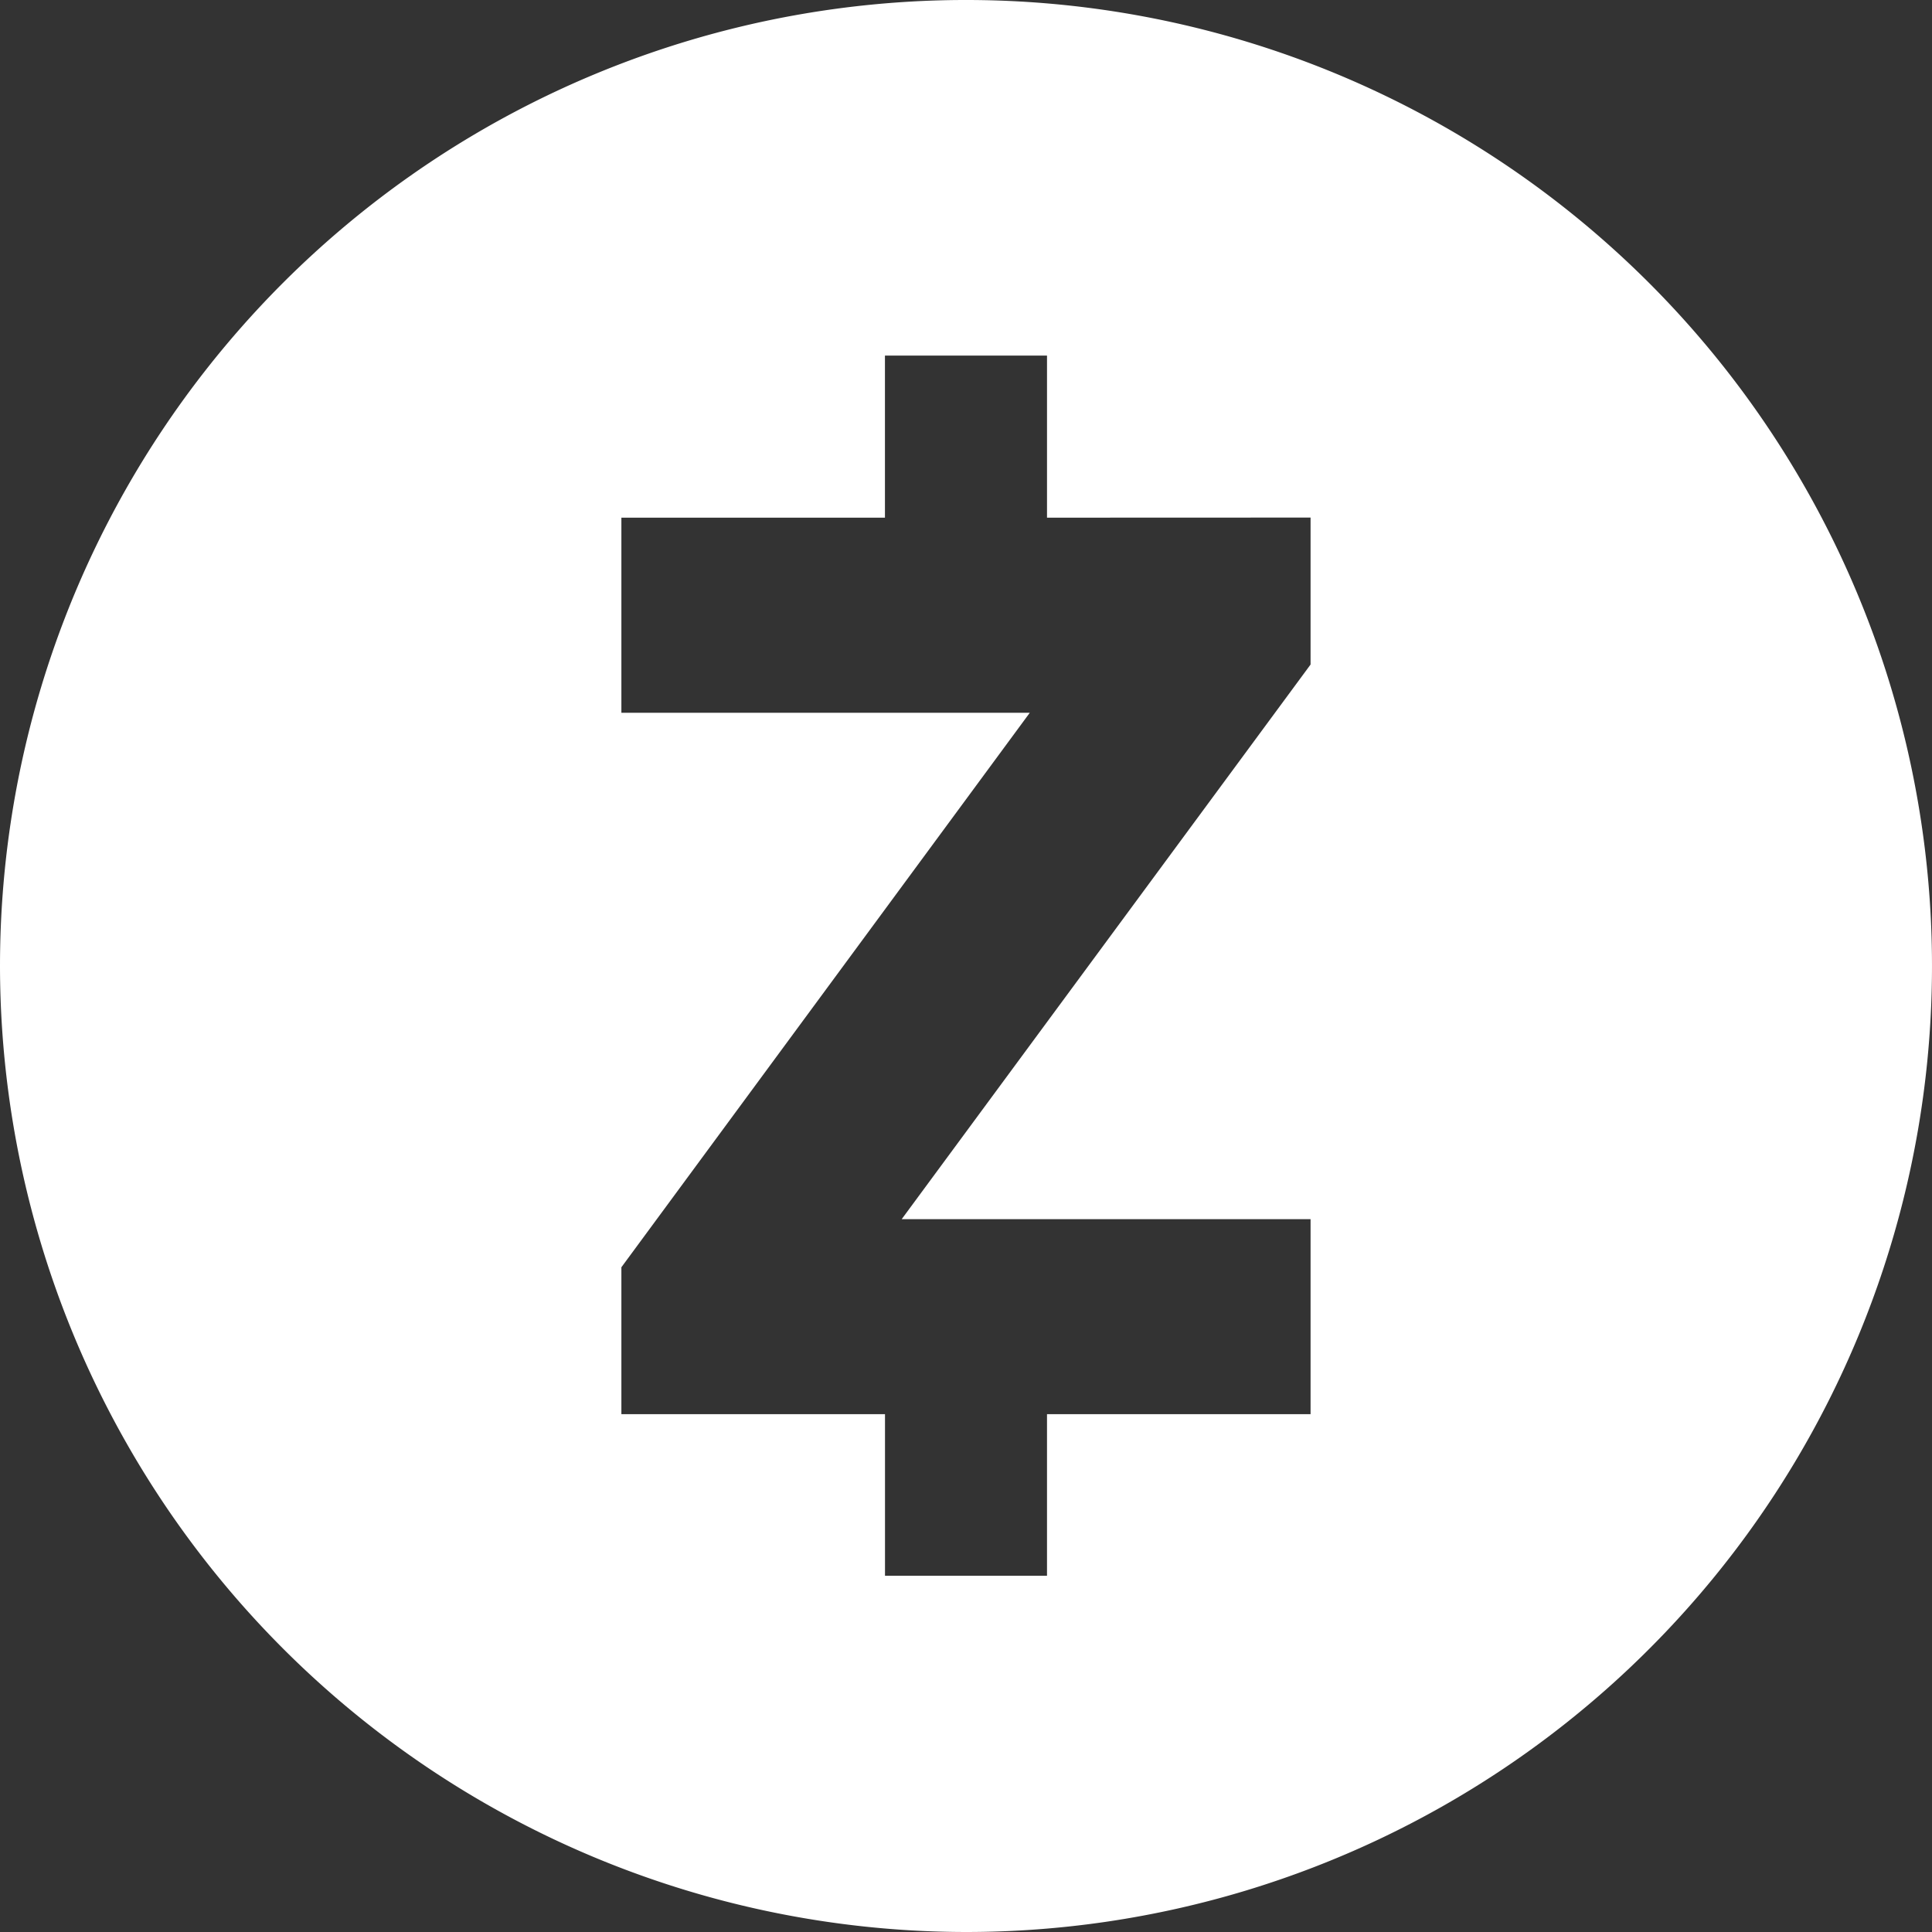
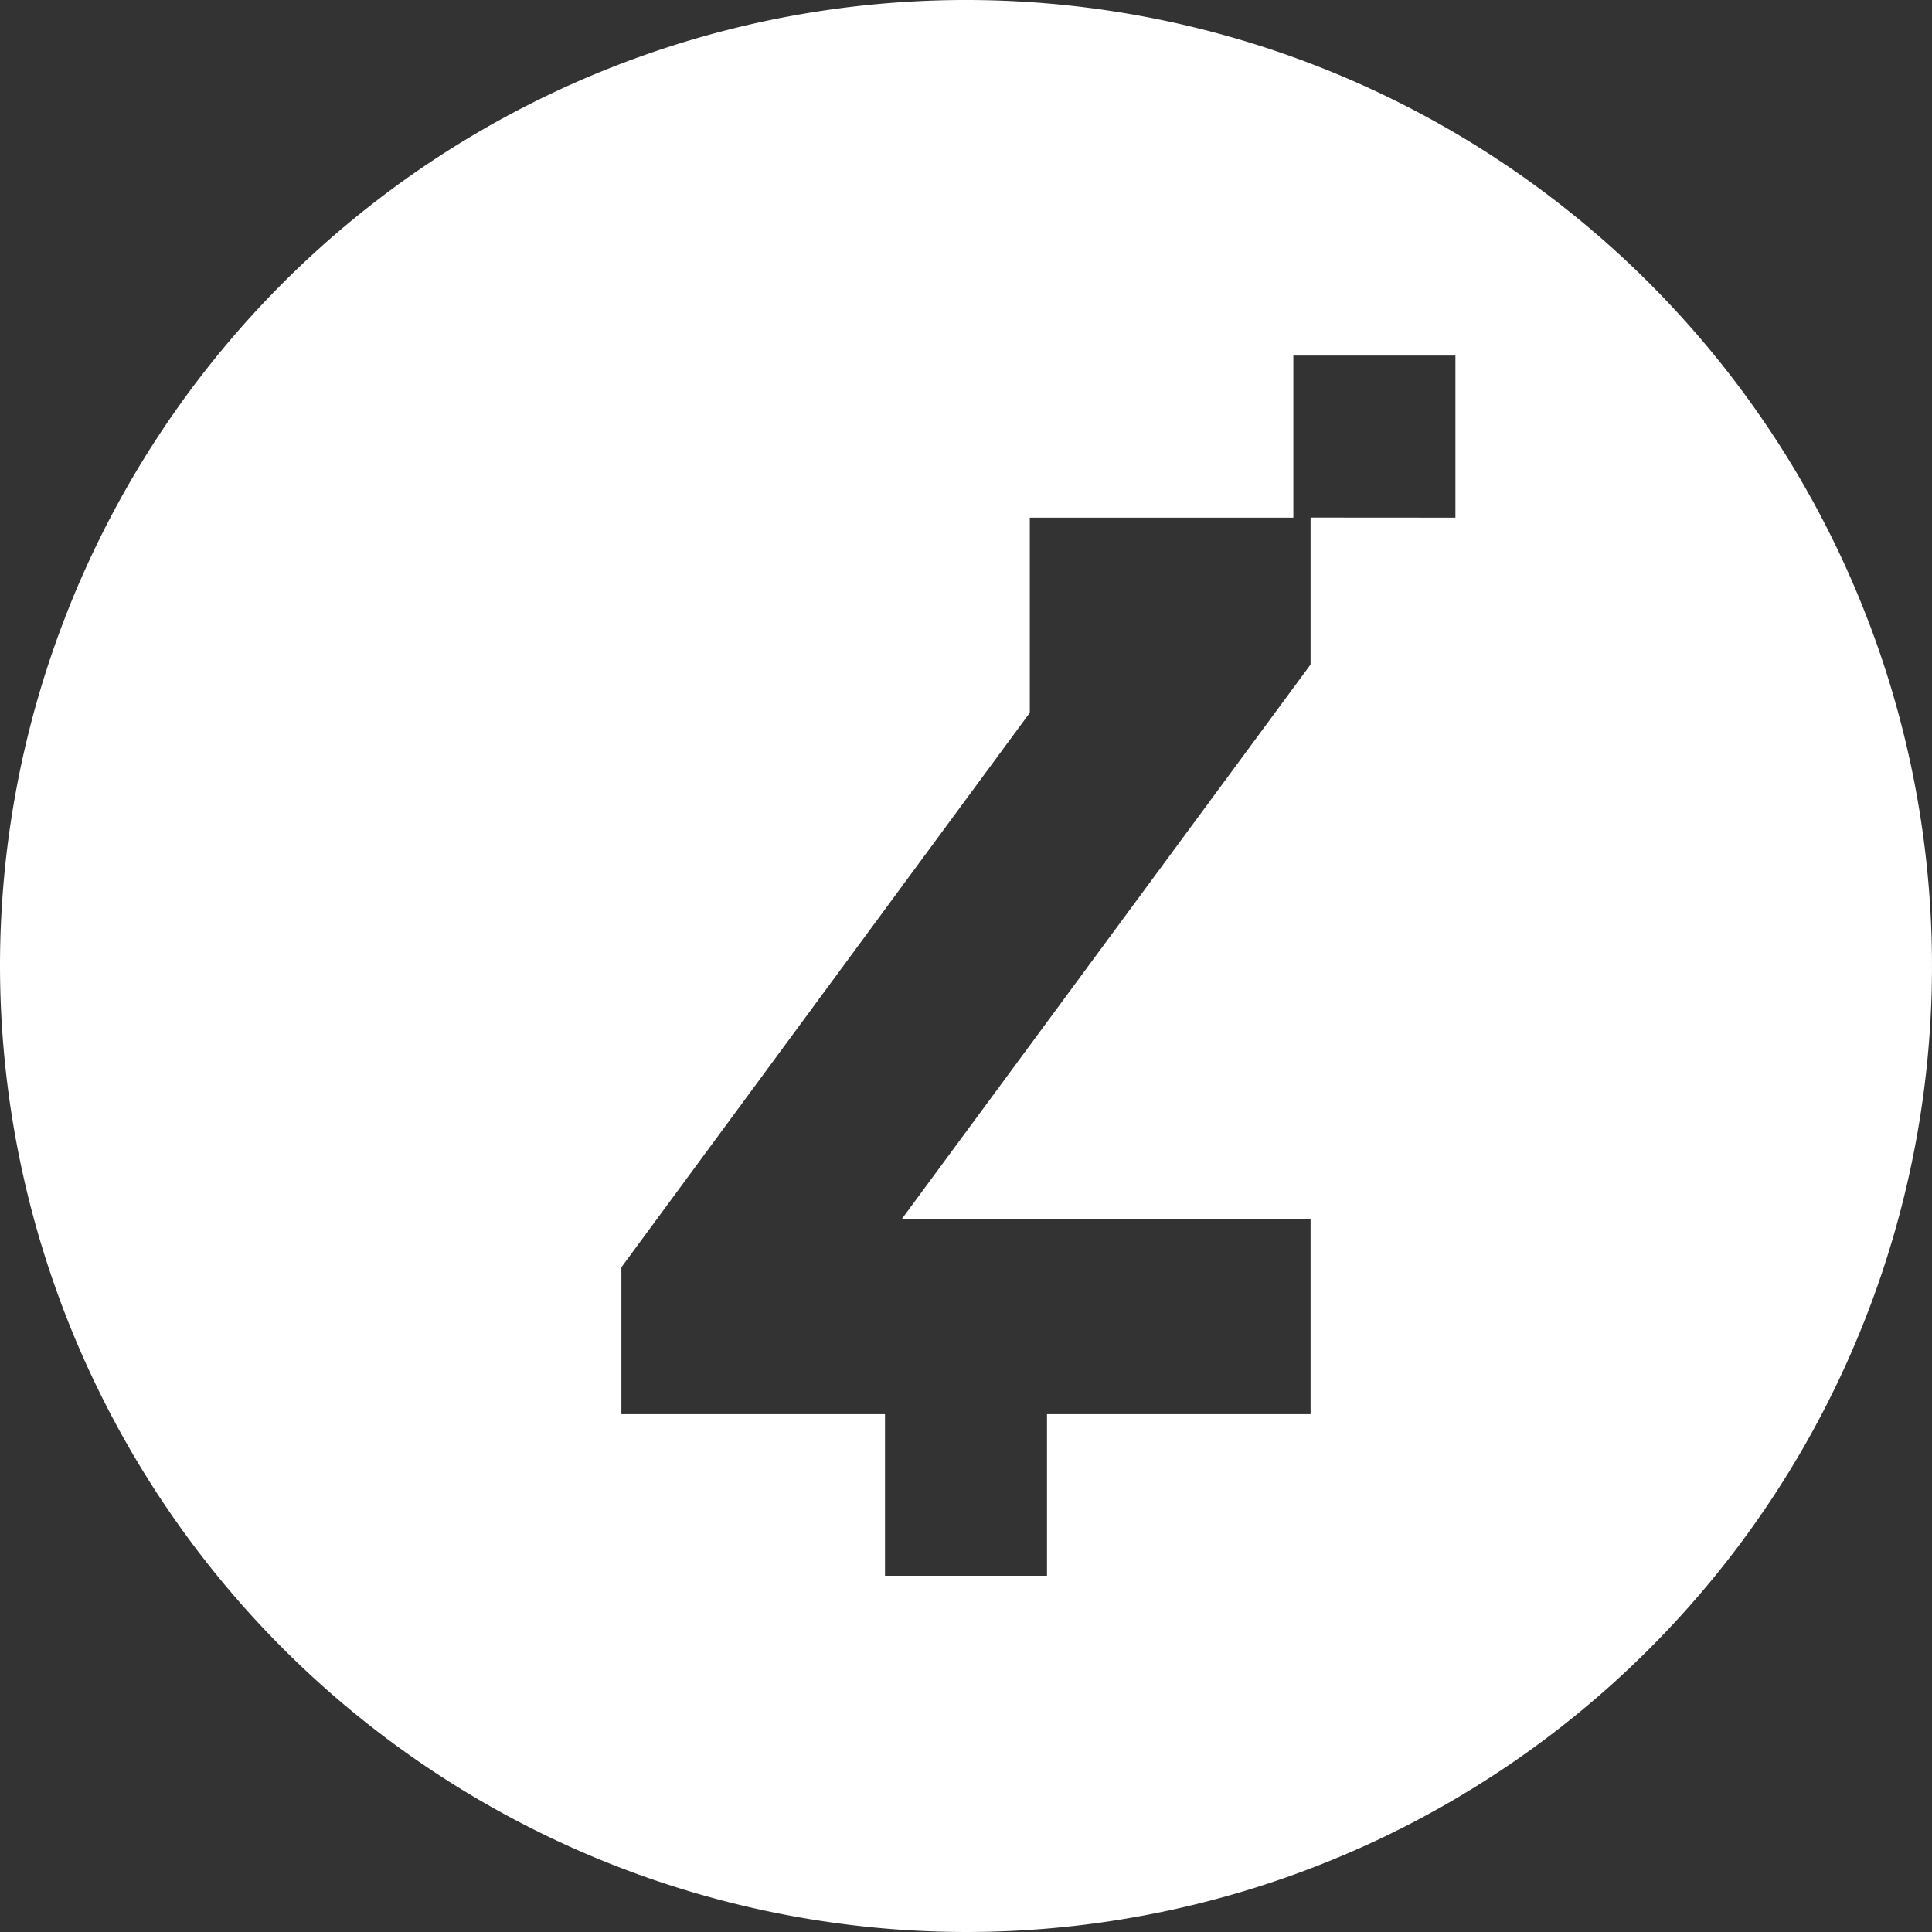
<svg xmlns="http://www.w3.org/2000/svg" width="40.068" height="40.068" viewBox="0 0 40.068 40.068">
  <rect x="0" y="0" width="40.068" height="40.068" fill="#333333" stroke="none" />
-   <path id="Tracé_39" data-name="Tracé 39" d="M0,20.034A20.034,20.034,0,1,1,20.034,40.068,20.055,20.055,0,0,1,0,20.034m27.18-9.3v3.048L18.7,25.285H27.18v4.044H21.714v3.35H18.354v-3.35H12.887V26.282l8.47-11.5h-8.47V10.736h5.466V7.375h3.361v3.361Z" fill="#fff" fill-rule="evenodd" />
+   <path id="Tracé_39" data-name="Tracé 39" d="M0,20.034A20.034,20.034,0,1,1,20.034,40.068,20.055,20.055,0,0,1,0,20.034m27.18-9.3v3.048L18.7,25.285H27.18v4.044H21.714v3.35H18.354v-3.35H12.887V26.282l8.47-11.5V10.736h5.466V7.375h3.361v3.361Z" fill="#fff" fill-rule="evenodd" />
</svg>